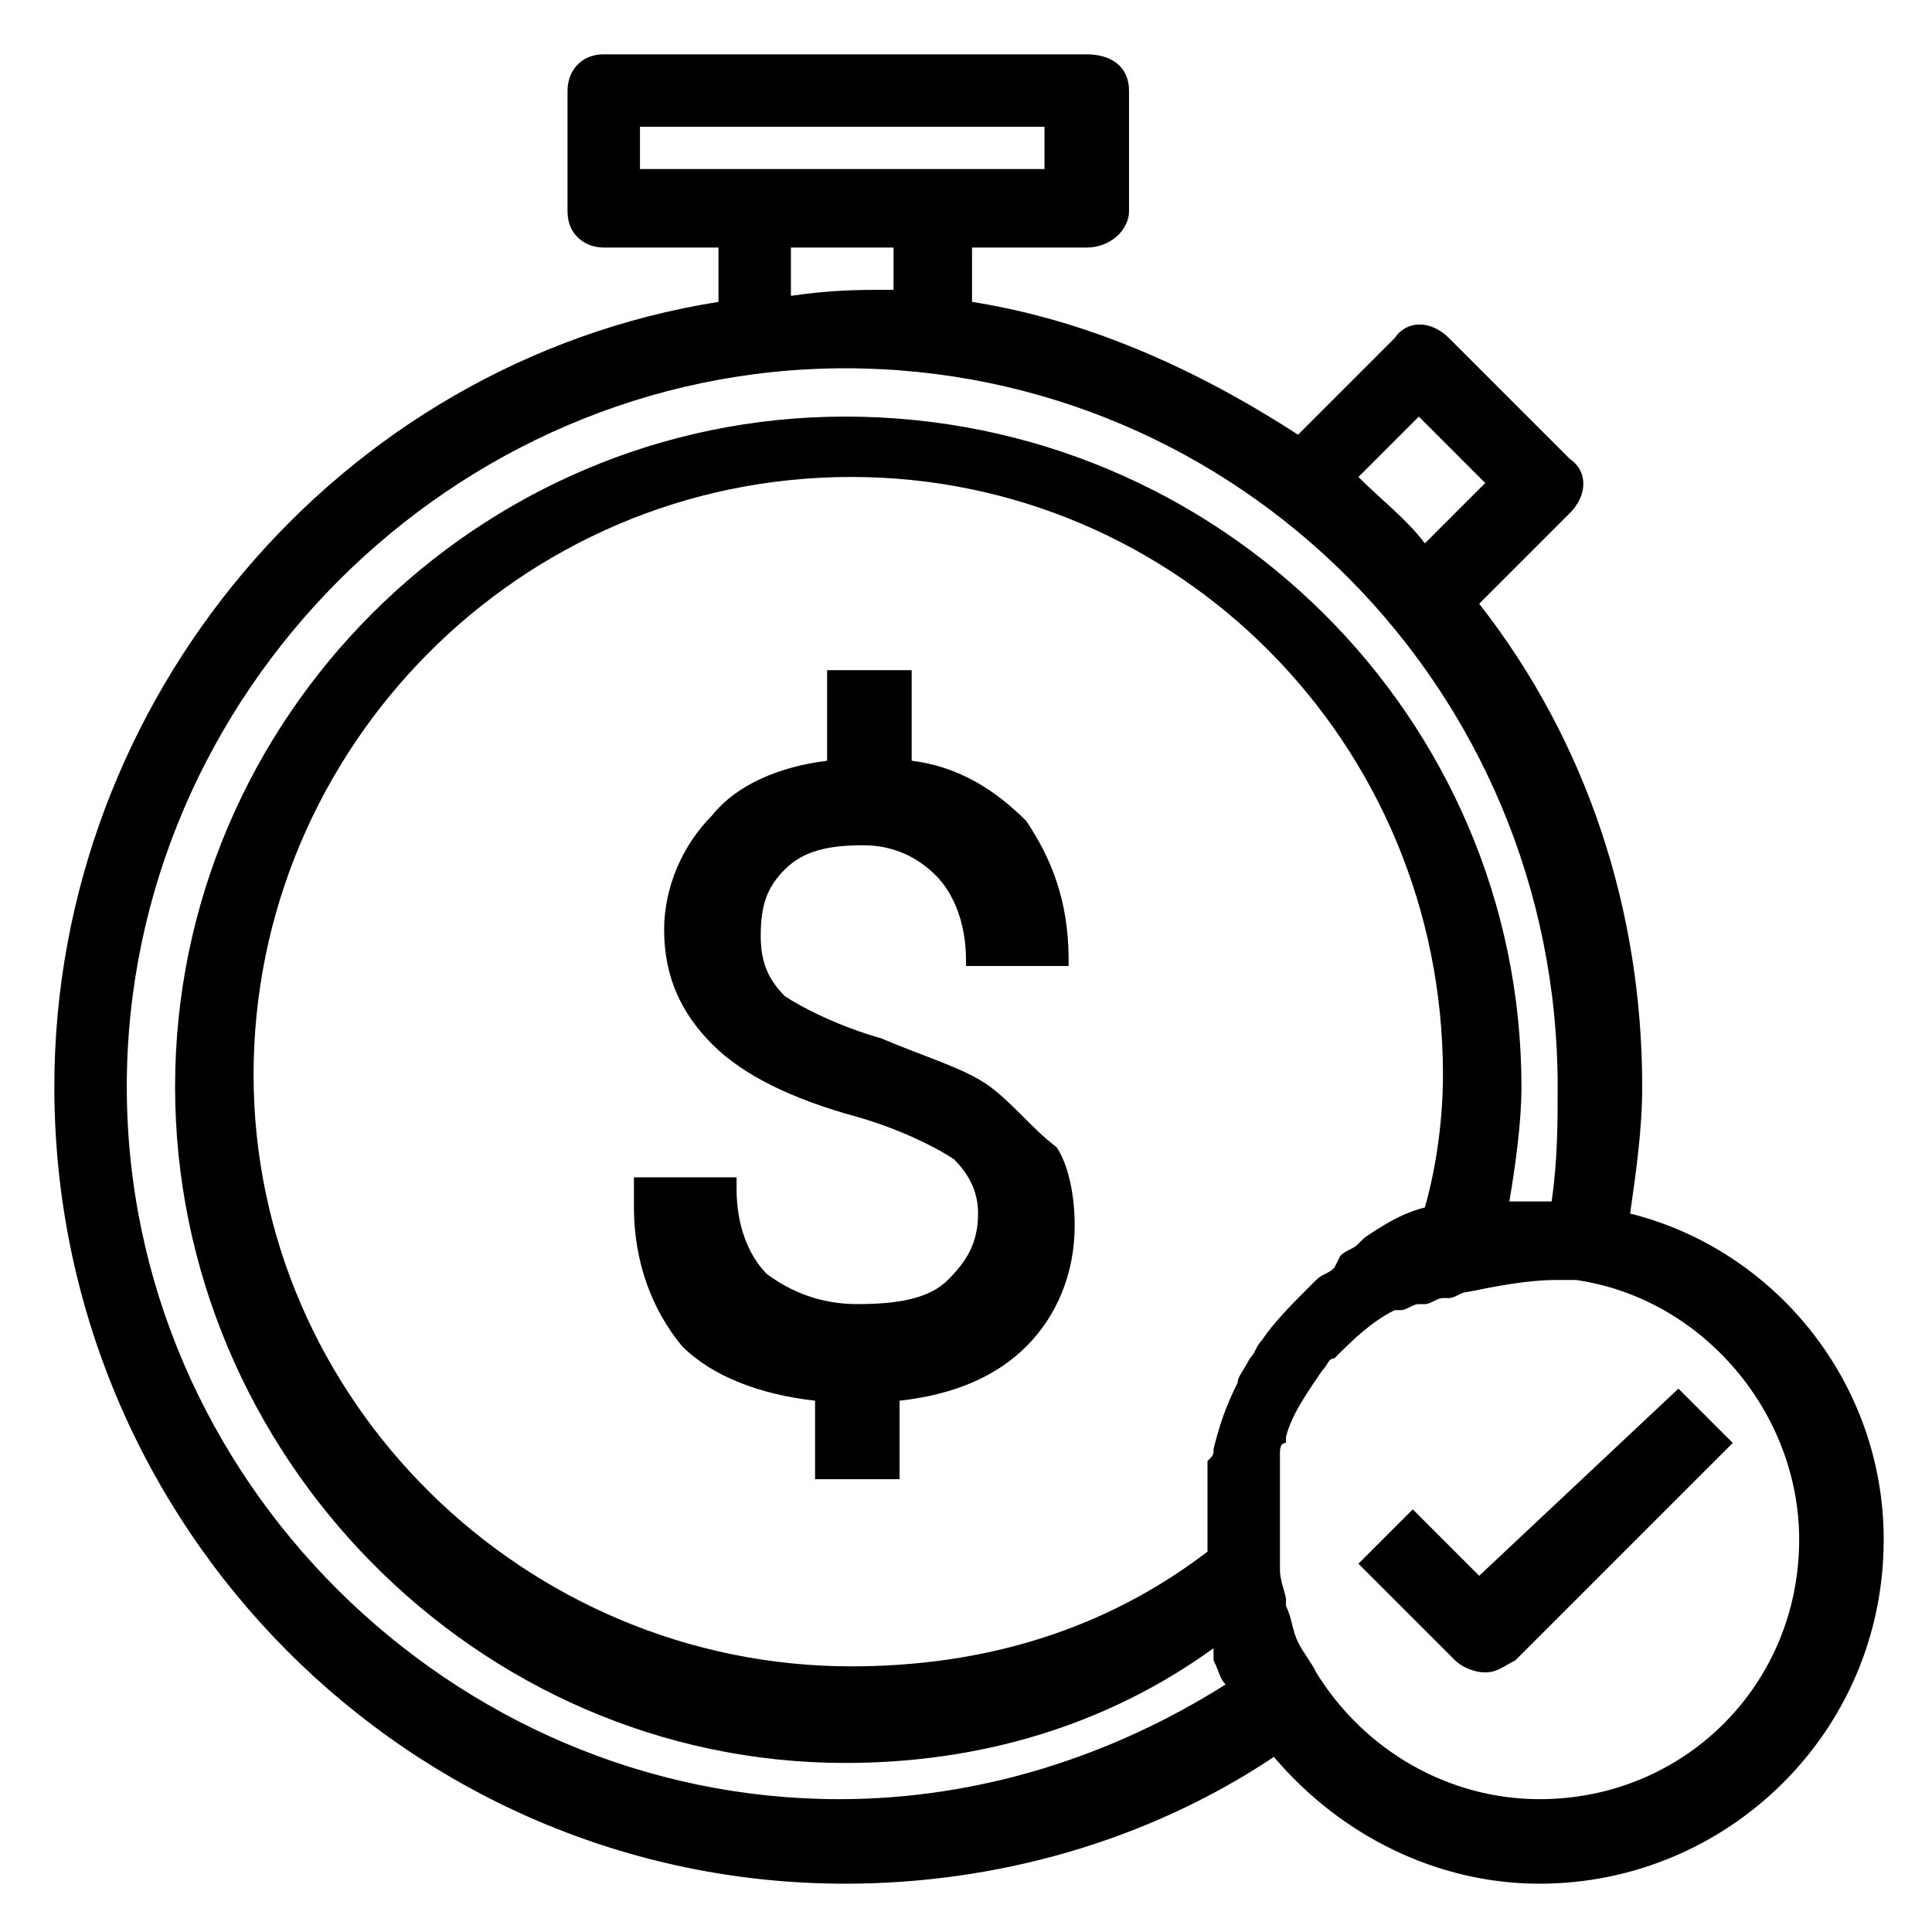
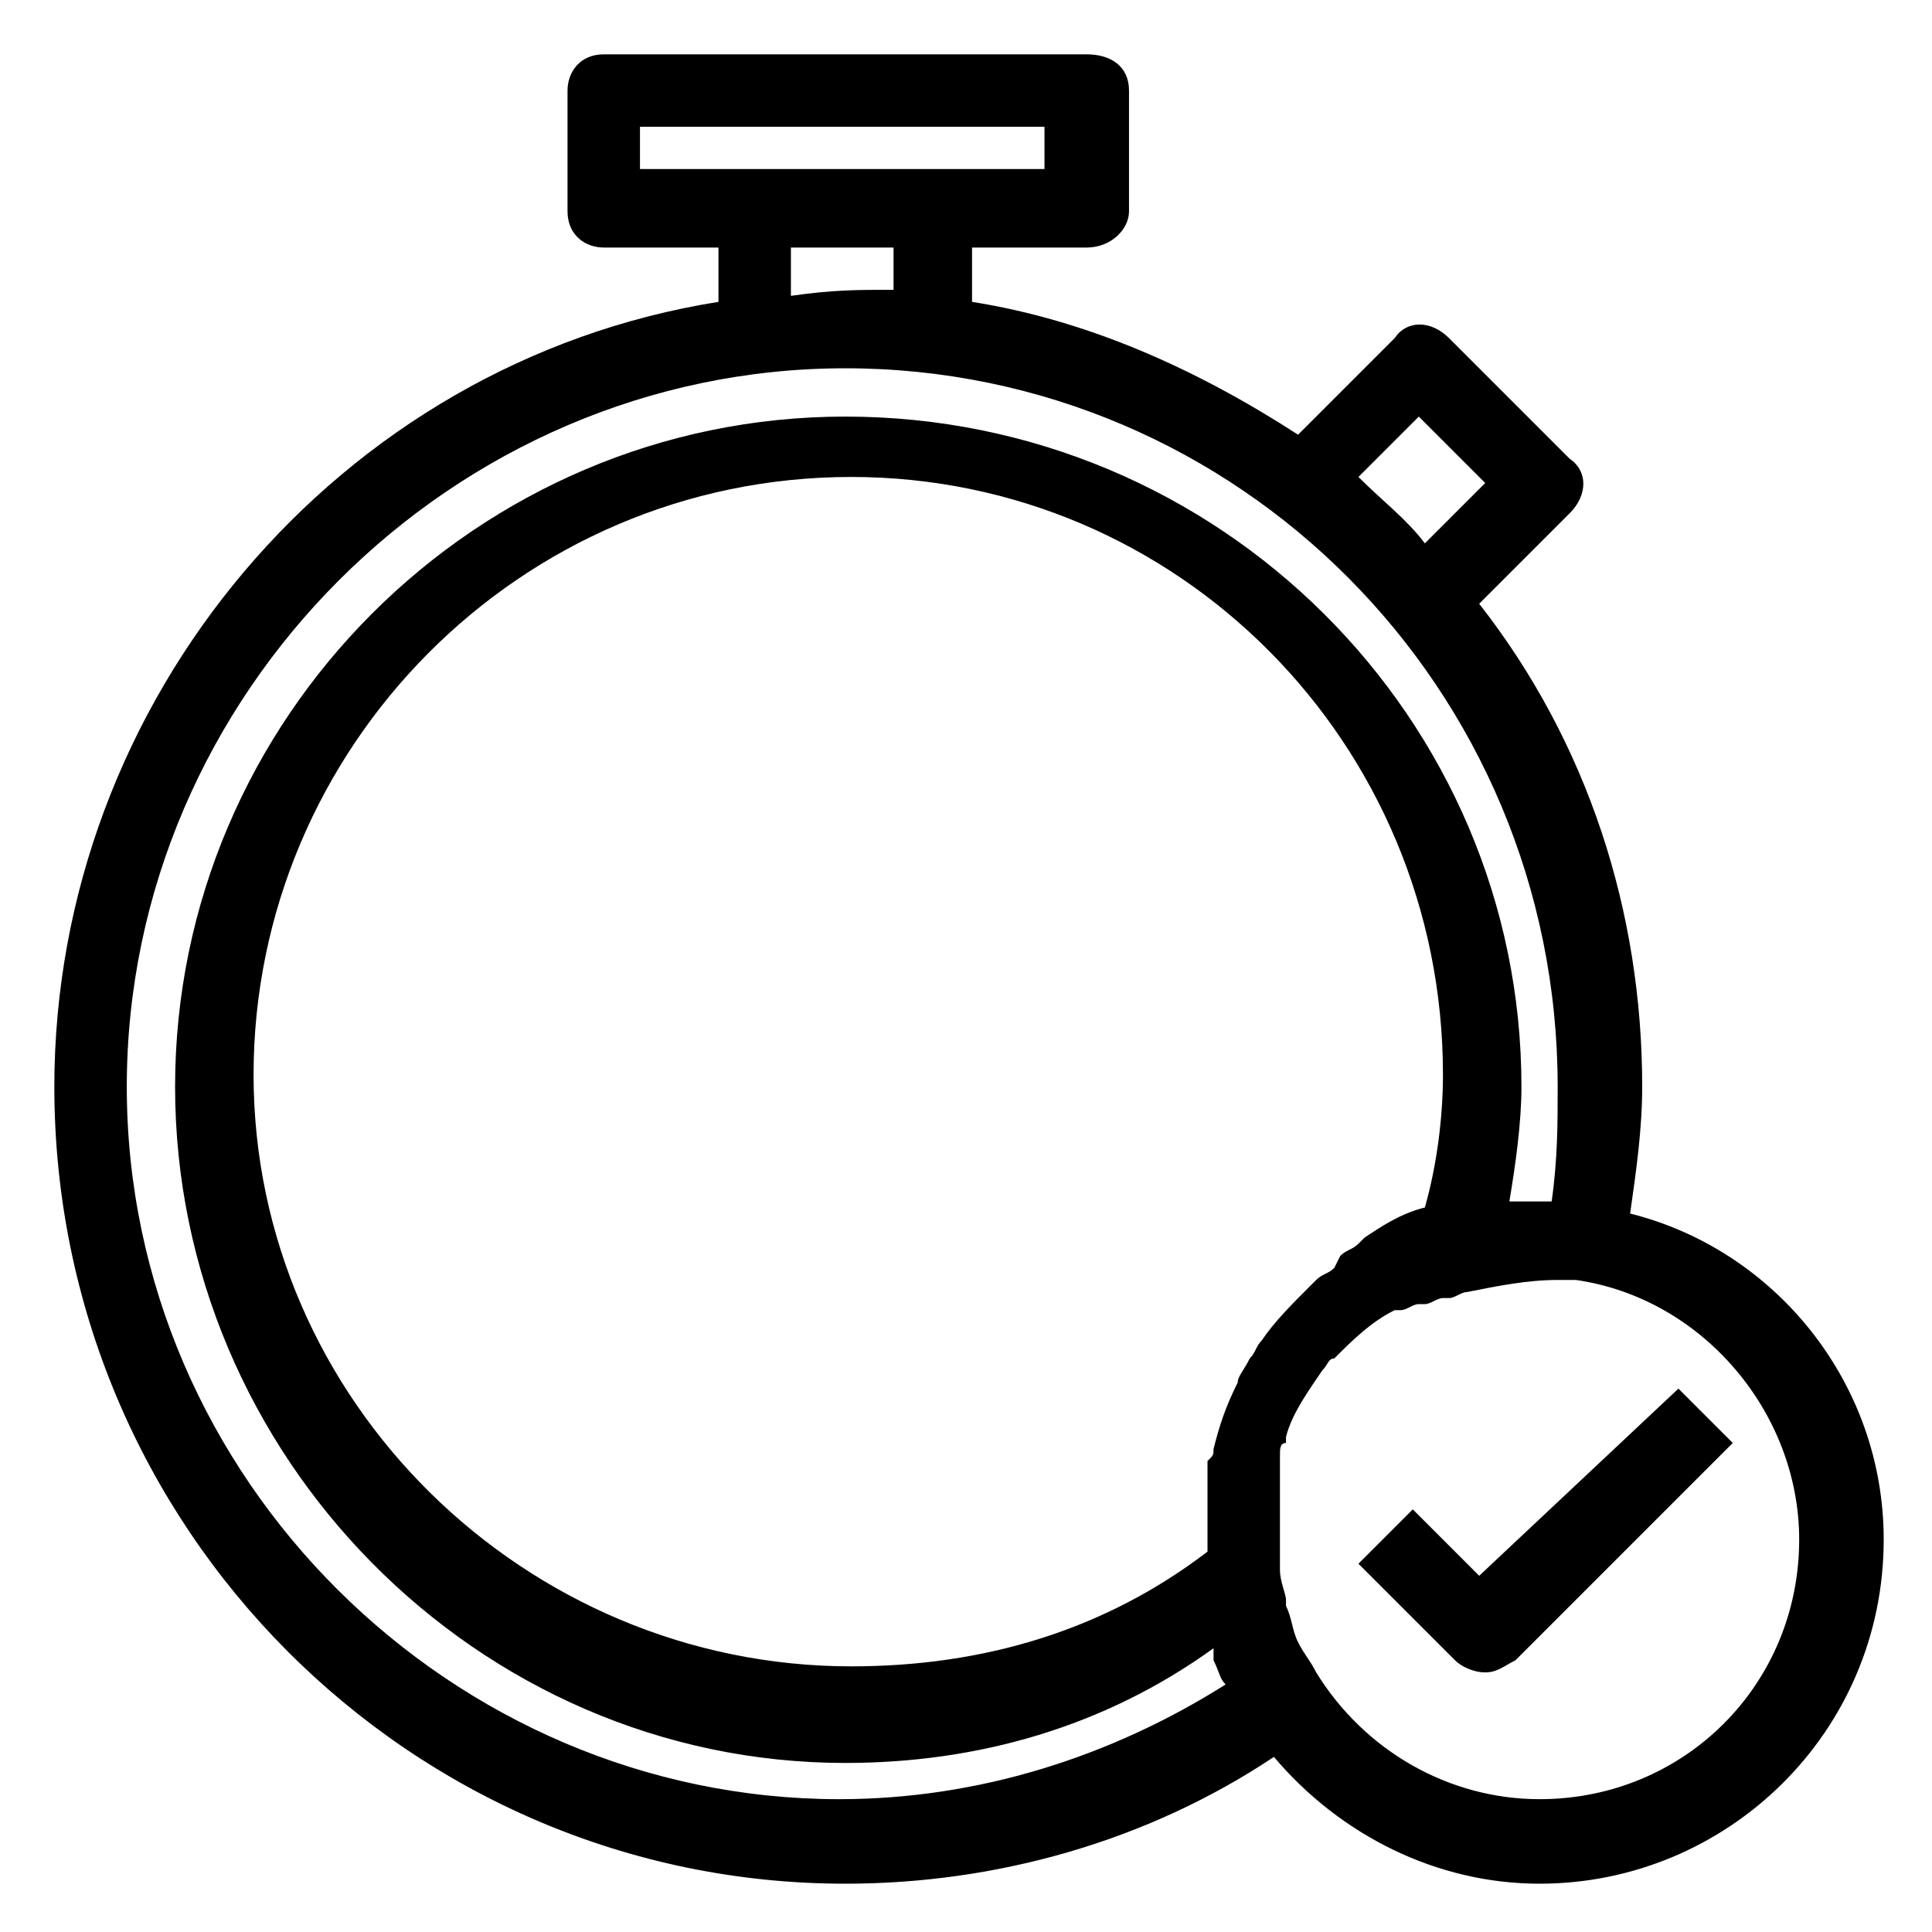
<svg xmlns="http://www.w3.org/2000/svg" version="1.1" id="Слой_1" x="0px" y="0px" viewBox="0 0 32 32" style="enable-background:new 0 0 32 32;" xml:space="preserve">
  <g>
    <path d="M27,20.1c0.1-0.7,0.2-1.4,0.2-2.1c0-2.9-0.9-5.7-2.7-8L26,8.5c0.3-0.3,0.3-0.7,0-0.9l-2-2c-0.3-0.3-0.7-0.3-0.9,0l-1.6,1.6   C19.8,6.1,18,5.3,16.1,5V4.1H18c0.4,0,0.7-0.3,0.7-0.6v-2c0-0.4-0.3-0.6-0.7-0.6h-8c-0.4,0-0.6,0.3-0.6,0.6v2   c0,0.4,0.3,0.6,0.6,0.6h1.9V5c-6.3,1-11,6.6-11,13c0,7.3,5.9,13.2,13.1,13.2c2.5,0,5-0.7,7.1-2.1c1.1,1.3,2.7,2.1,4.4,2.1   c3.1,0,5.7-2.5,5.7-5.7C31.2,22.9,29.4,20.7,27,20.1z M13.1,4.9V4.1h1.7v0.7C14.2,4.8,13.8,4.8,13.1,4.9z M23.6,9   c-0.3-0.4-0.7-0.7-1.1-1.1l1-1L24.6,8L23.6,9z M25.5,29.8c-1.5,0-2.9-0.8-3.7-2.1c-0.1-0.2-0.2-0.3-0.3-0.5   c-0.1-0.2-0.1-0.4-0.2-0.6l0-0.1c0-0.1-0.1-0.3-0.1-0.5l0-0.2c0-0.2,0-0.3,0-0.5c0-0.1,0-0.3,0-0.4c0,0,0-0.1,0-0.2   c0-0.1,0-0.2,0-0.2c0-0.1,0-0.1,0-0.2l0-0.2c0-0.1,0-0.2,0.1-0.2l0-0.1c0.1-0.4,0.4-0.8,0.6-1.1l0,0c0.1-0.1,0.1-0.2,0.2-0.2l0,0   c0.3-0.3,0.6-0.6,1-0.8l0.1,0c0.1,0,0.2-0.1,0.3-0.1l0.1,0c0.1,0,0.2-0.1,0.3-0.1l0.1,0c0.1,0,0.2-0.1,0.3-0.1   c0.5-0.1,1-0.2,1.5-0.2c0.1,0,0.2,0,0.3,0c2.1,0.3,3.7,2.2,3.7,4.3C29.8,27.9,27.9,29.8,25.5,29.8z M14,6.1   c6.5,0,11.8,5.3,11.8,11.9c0,0.6,0,1.2-0.1,1.9c-0.2,0-0.5,0-0.7,0c0.1-0.6,0.2-1.3,0.2-1.9c0-6.1-5-11.1-11.2-11.1   c-6.1,0-11.1,5-11.1,11.1c0,6.1,5,11.2,11.1,11.2c2.2,0,4.3-0.6,6.1-1.9c0,0,0,0.1,0,0.1l0,0.1c0.1,0.2,0.1,0.3,0.2,0.4   c-1.9,1.2-4.1,1.9-6.4,1.9C7.5,29.8,2.1,24.5,2.1,18S7.5,6.1,14,6.1z M20.5,22.9L20.5,22.9L20.5,22.9c-0.2,0.4-0.3,0.7-0.4,1.1   c0,0.1,0,0.1-0.1,0.2c0,0.1,0,0.2,0,0.2c0,0.1,0,0.2,0,0.3l0,0c0,0,0,0.1,0,0.1c0,0.2,0,0.3,0,0.5c0,0.1,0,0.3,0,0.4   c-1.7,1.3-3.7,1.9-5.9,1.9c-5.4,0-9.9-4.4-9.9-9.8c0-5.4,4.4-9.9,9.9-9.9c5.4,0,9.8,4.4,9.8,9.9c0,0.7-0.1,1.5-0.3,2.2l0,0   c-0.4,0.1-0.7,0.3-1,0.5c0,0-0.1,0.1-0.1,0.1c-0.1,0.1-0.2,0.1-0.3,0.2L22.1,21c-0.1,0.1-0.2,0.1-0.3,0.2c0,0,0,0-0.1,0.1   c-0.3,0.3-0.6,0.6-0.8,0.9l0,0c-0.1,0.1-0.1,0.2-0.2,0.3l0,0l0,0C20.6,22.7,20.5,22.8,20.5,22.9z M20.6,28L20.6,28   C20.6,28,20.6,28,20.6,28L20.6,28z M10.6,2.9V2.1h6.7v0.7H10.6z" />
    <path d="M24.5,26.1l-1.1-1.1l-0.9,0.9l1.6,1.6c0.1,0.1,0.3,0.2,0.5,0.2s0.3-0.1,0.5-0.2l3.5-3.5l0.1-0.1l-0.9-0.9L24.5,26.1z" />
-     <path d="M16.4,18c-0.4-0.3-1.1-0.5-1.8-0.8c-0.7-0.2-1.3-0.5-1.6-0.7c-0.3-0.3-0.4-0.6-0.4-1c0-0.5,0.1-0.8,0.4-1.1   c0.3-0.3,0.7-0.4,1.3-0.4c0.5,0,0.9,0.2,1.2,0.5c0.3,0.3,0.5,0.8,0.5,1.4v0.1h1.7v-0.1c0-1-0.3-1.7-0.7-2.3c-0.5-0.5-1.1-0.9-1.9-1   v-1.5h-1.4v1.5c-0.8,0.1-1.5,0.4-1.9,0.9c-0.5,0.5-0.8,1.2-0.8,1.9c0,0.8,0.3,1.4,0.8,1.9c0.5,0.5,1.3,0.9,2.4,1.2   c0.7,0.2,1.3,0.5,1.6,0.7c0.3,0.3,0.4,0.6,0.4,0.9c0,0.5-0.2,0.8-0.5,1.1c-0.3,0.3-0.8,0.4-1.5,0.4c-0.6,0-1.1-0.2-1.5-0.5   c-0.3-0.3-0.5-0.8-0.5-1.4v-0.2h-1.7V20c0,0.9,0.3,1.7,0.8,2.3c0.5,0.5,1.3,0.8,2.2,0.9v1.3h1.4v-1.3c0.9-0.1,1.6-0.4,2.1-0.9   c0.5-0.5,0.8-1.2,0.8-2c0-0.5-0.1-1-0.3-1.3C17.1,18.7,16.8,18.3,16.4,18z" />
  </g>
</svg>